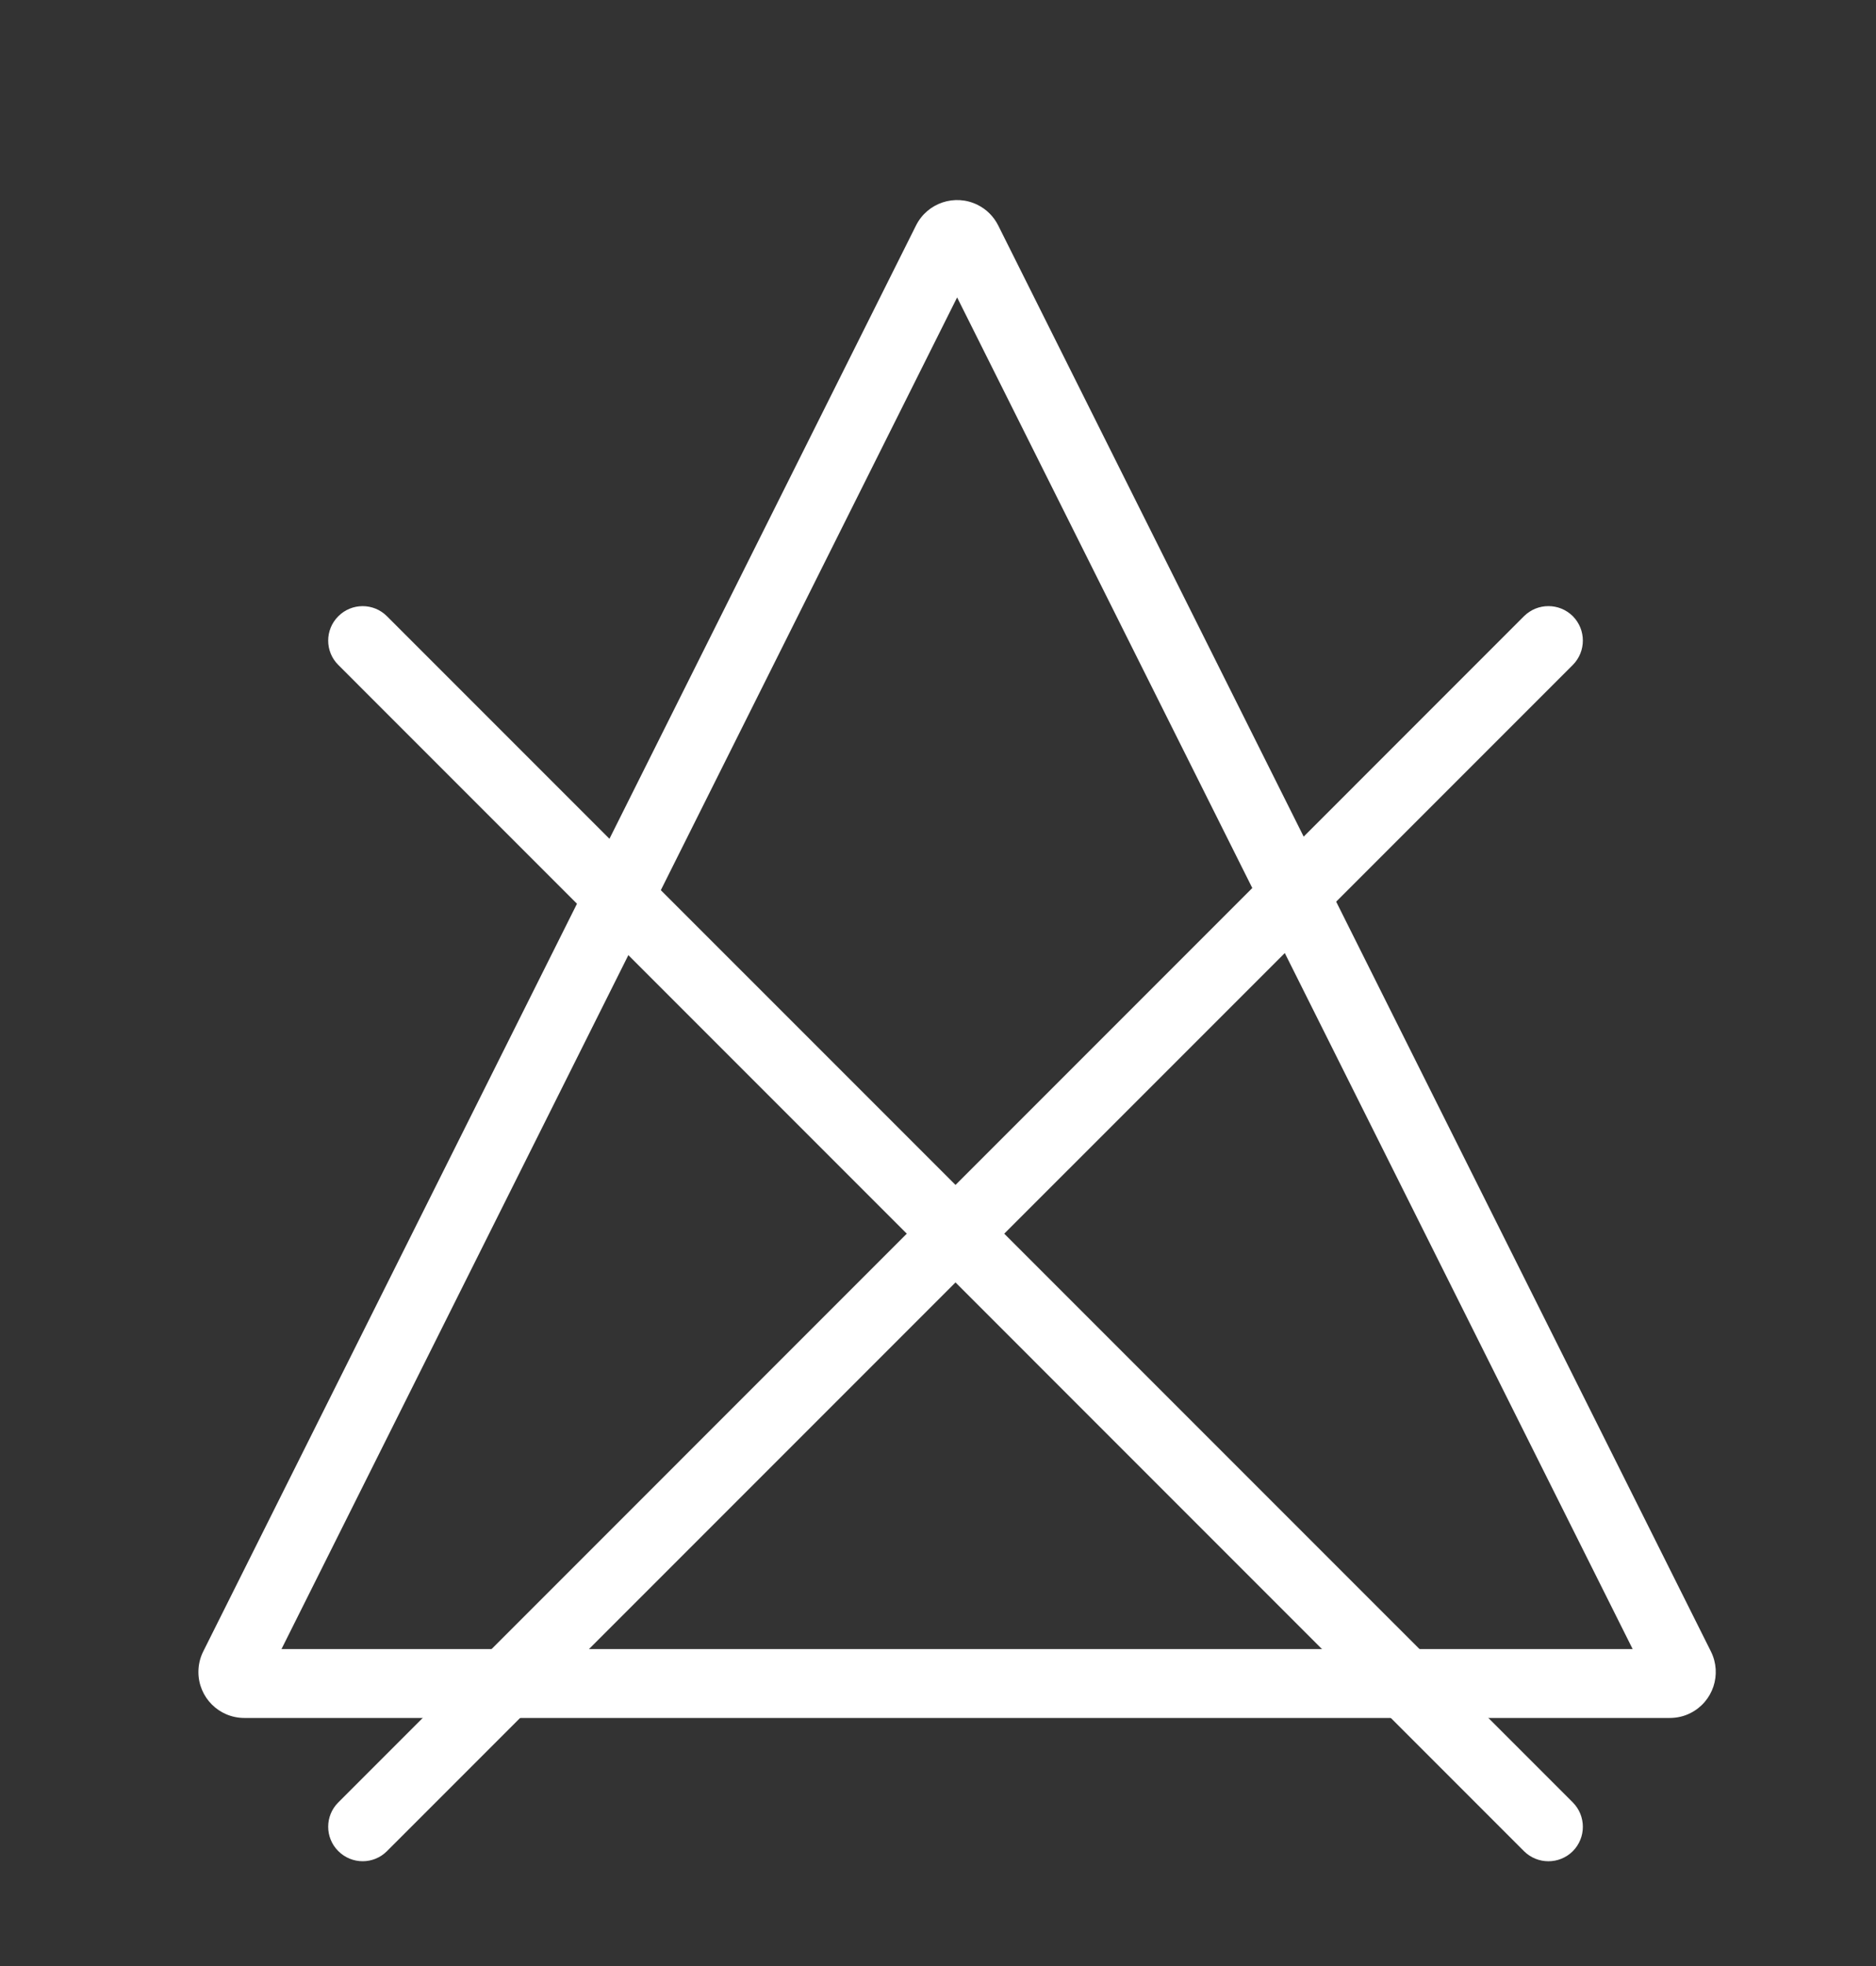
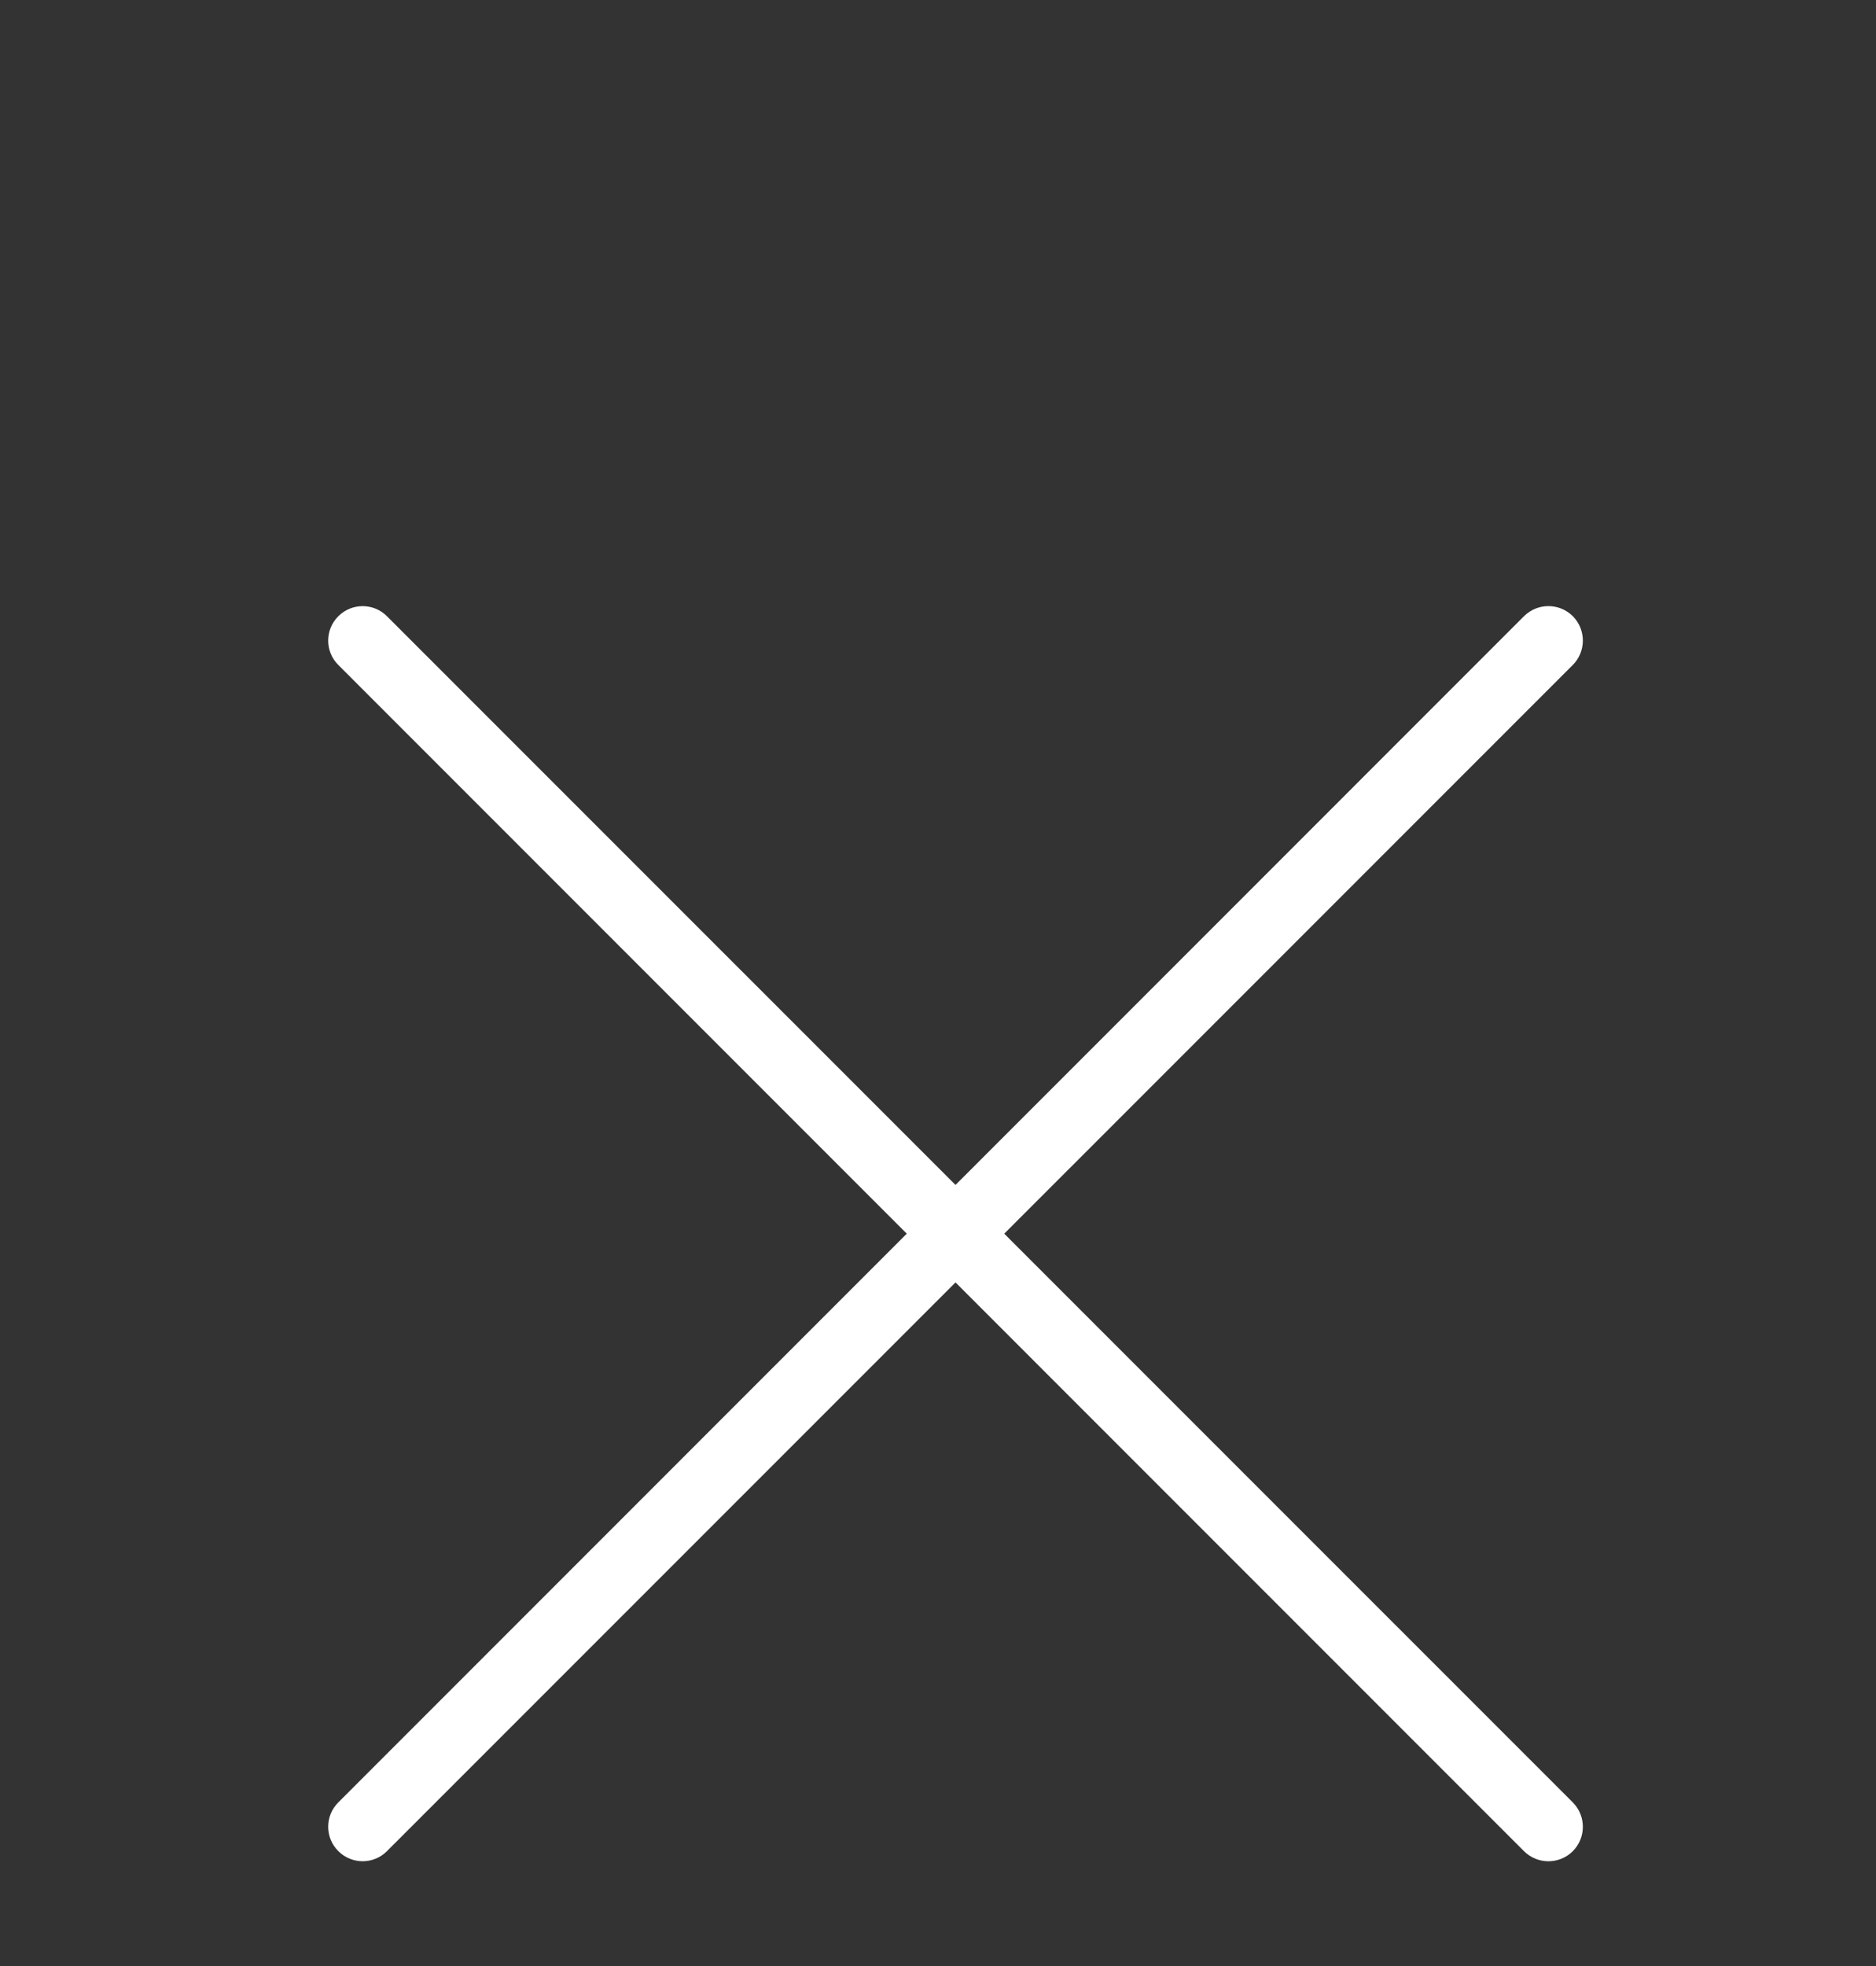
<svg xmlns="http://www.w3.org/2000/svg" width="21" height="22" viewBox="0 0 21 22" fill="none">
  <rect x="0" y="0" width="21" height="22" fill="#333333" stroke="none" />
  <g clip-path="url(#clip0_236_2135)">
-     <path d="M10.714 3.328L3.151 18.453H18.276L10.714 3.328ZM11.174 2.523L19.152 18.48C19.279 18.734 19.176 19.043 18.922 19.17C18.851 19.206 18.772 19.224 18.692 19.224H2.735C2.451 19.224 2.221 18.994 2.221 18.71C2.221 18.63 2.239 18.551 2.275 18.48L10.254 2.523C10.381 2.269 10.69 2.166 10.944 2.293C11.043 2.342 11.124 2.423 11.174 2.523Z" fill="white" />
    <path d="M17.606 20.169L4.332 6.896C4.182 6.745 3.937 6.745 3.787 6.896C3.636 7.046 3.636 7.291 3.787 7.441L17.06 20.715C17.211 20.865 17.455 20.865 17.606 20.715C17.756 20.564 17.756 20.32 17.606 20.169Z" fill="white" />
    <path d="M17.06 6.895L3.787 20.169C3.636 20.319 3.636 20.564 3.787 20.714C3.938 20.865 4.182 20.865 4.332 20.714L17.606 7.441C17.756 7.29 17.756 7.046 17.606 6.895C17.455 6.745 17.211 6.745 17.06 6.895Z" fill="white" />
  </g>
  <defs>
    <clipPath id="clip0_236_2135">
      <rect width="20.571" height="20.571" fill="white" transform="translate(0.429 0.715)" />
    </clipPath>
  </defs>
</svg>